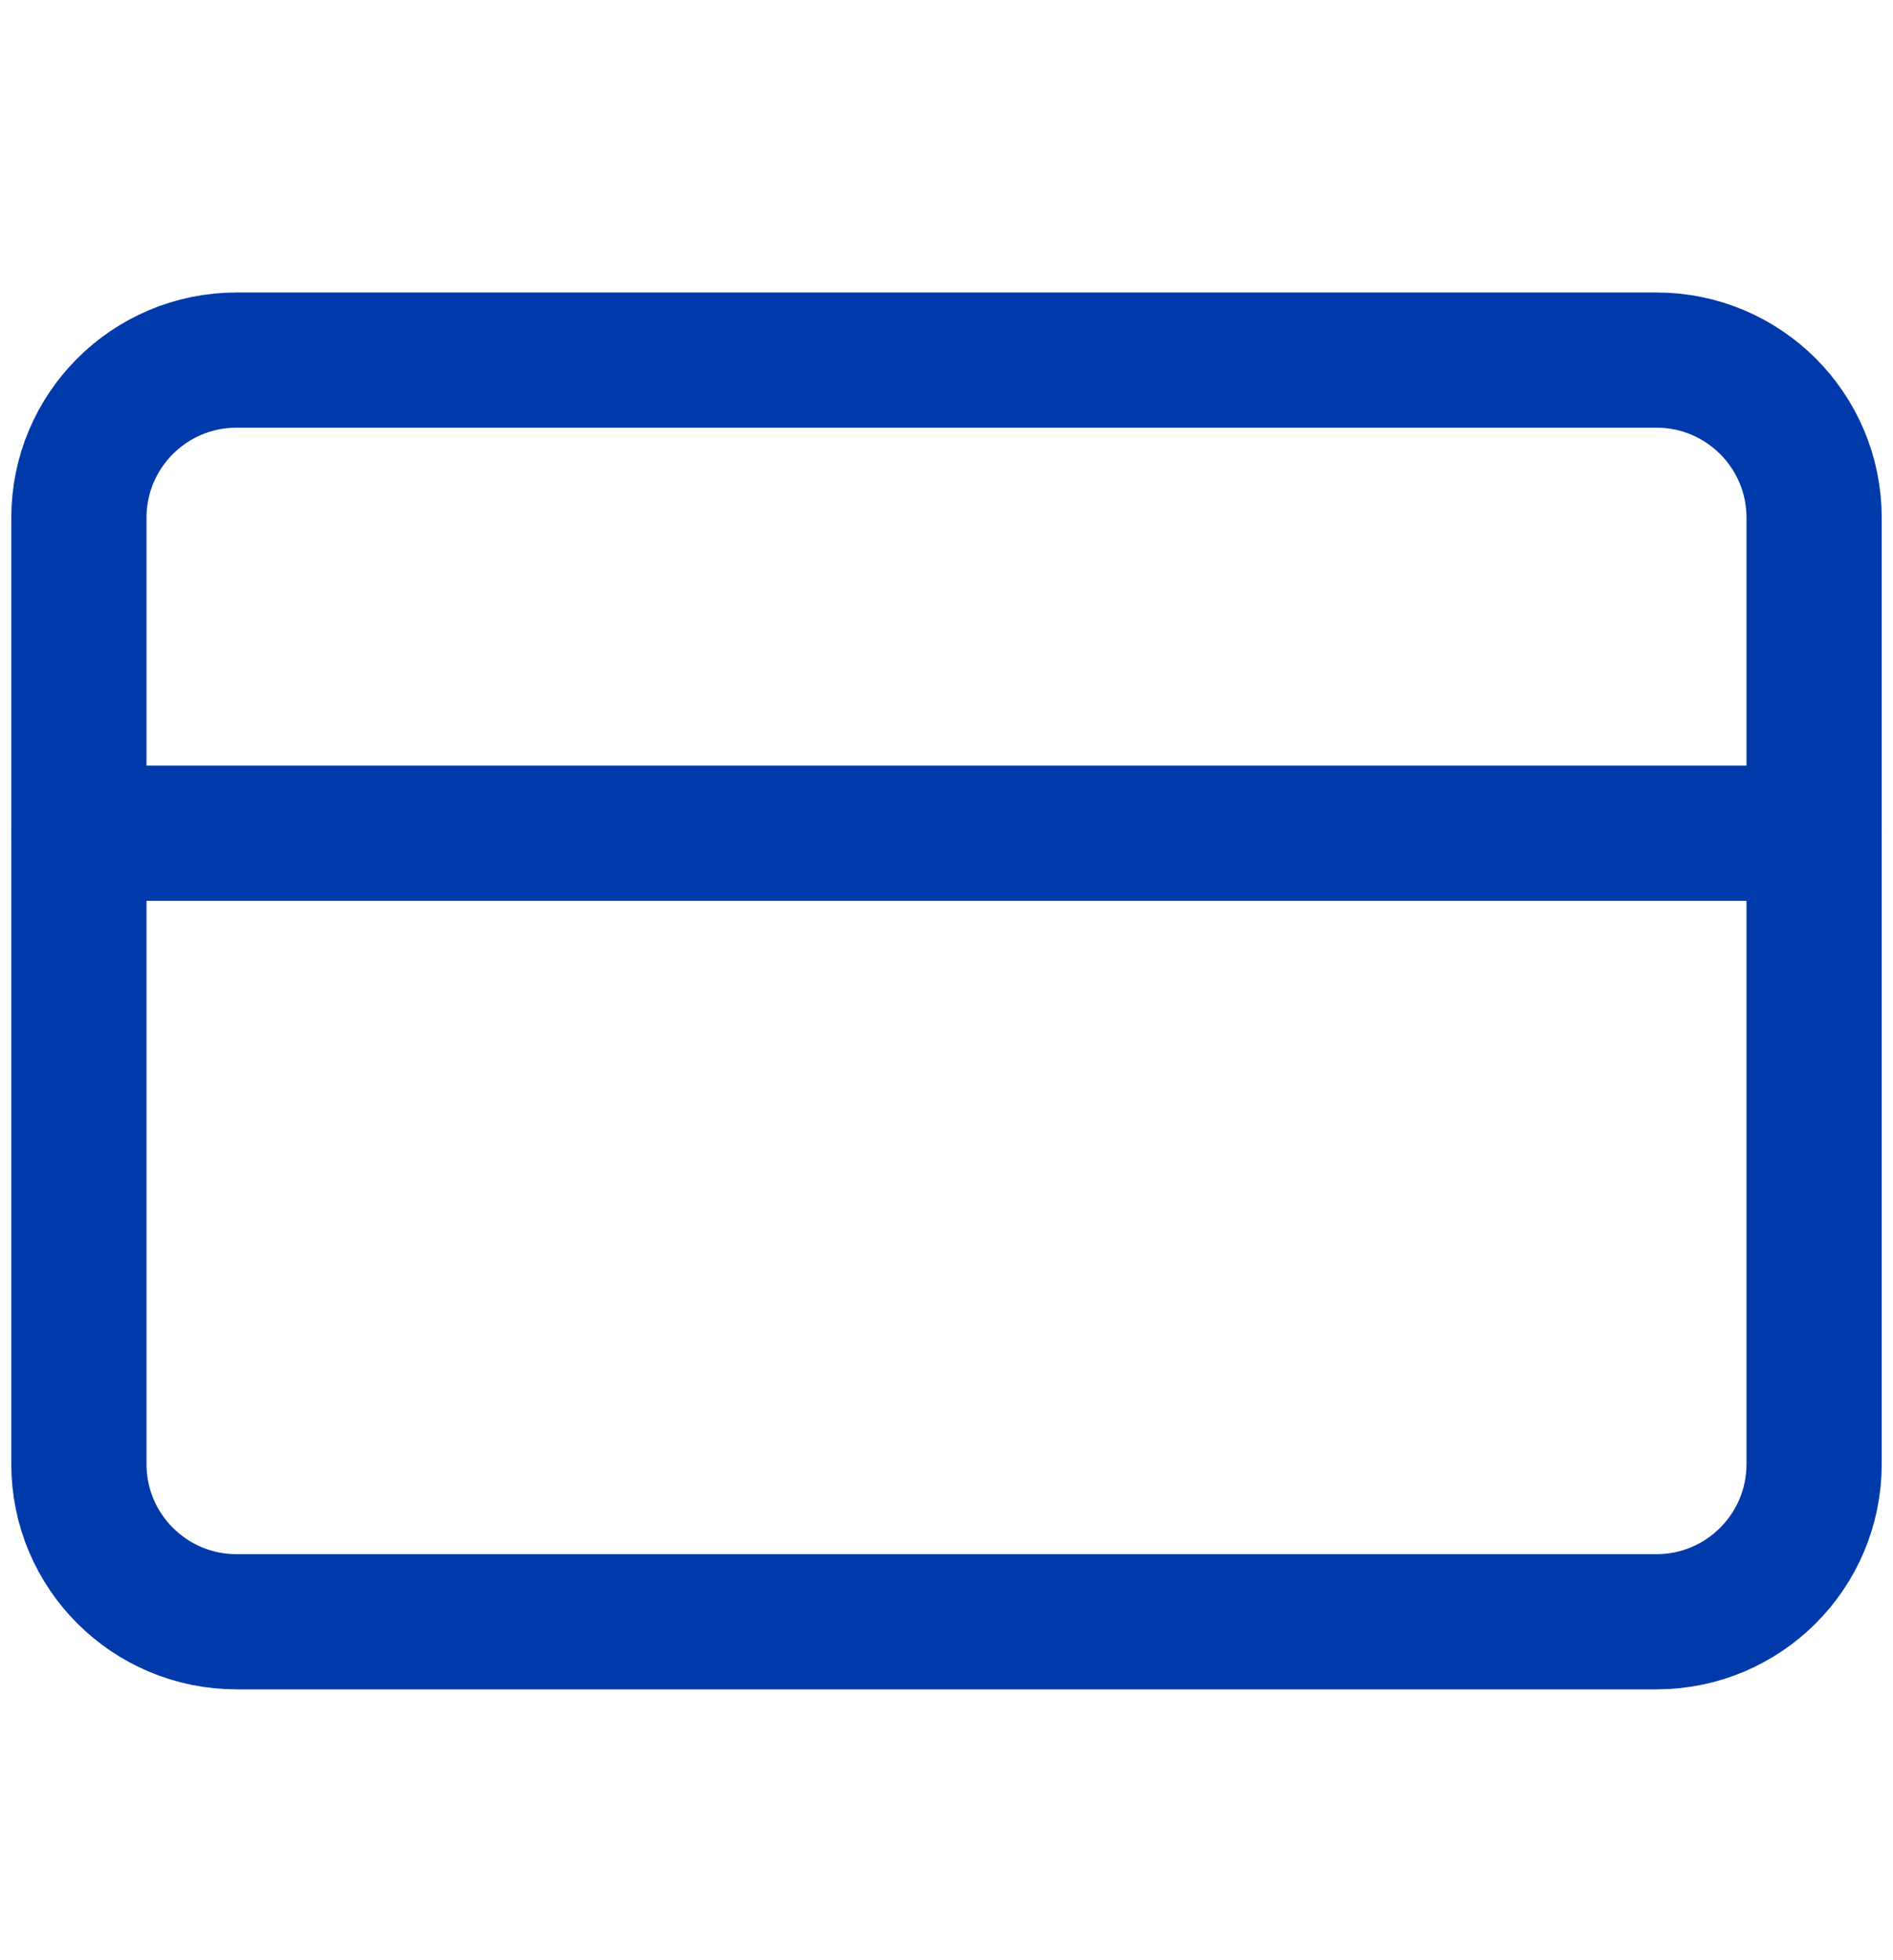
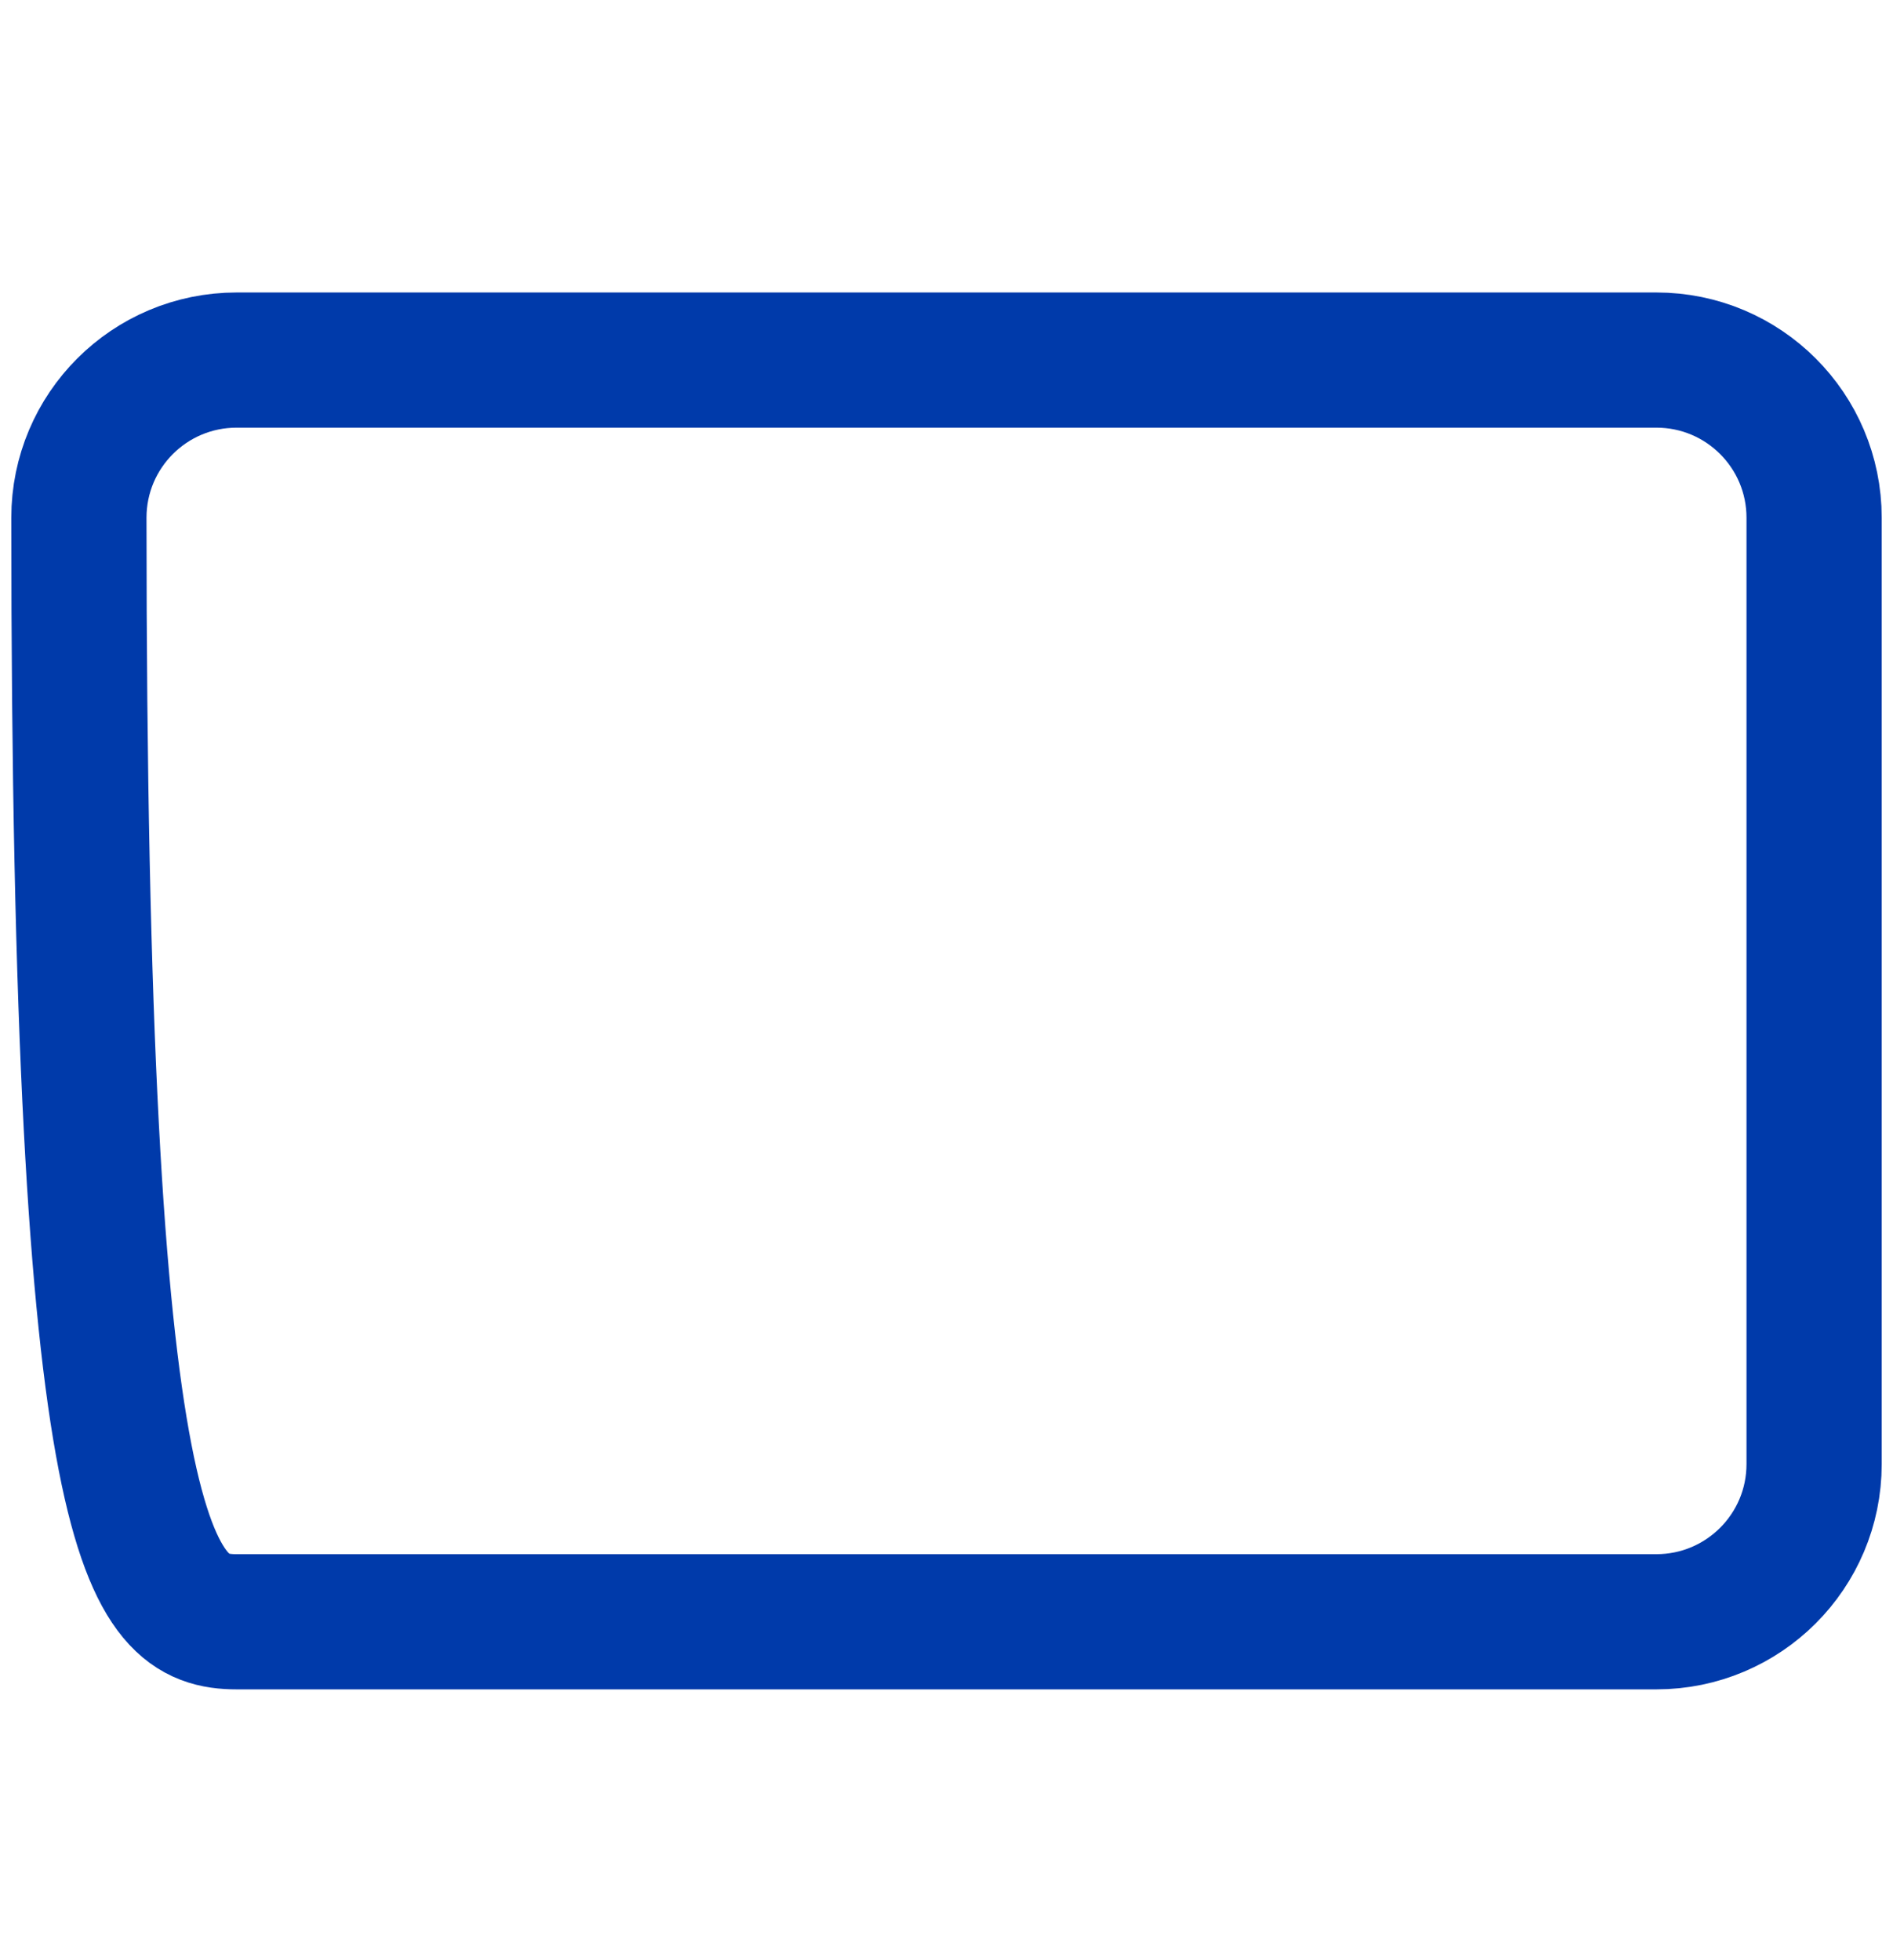
<svg xmlns="http://www.w3.org/2000/svg" width="28" height="29" viewBox="0 0 28 29" fill="none">
  <g id="Icon">
-     <path id="Vector" d="M24.5 5.327H3.5C2.211 5.327 1.167 6.371 1.167 7.66V21.66C1.167 22.949 2.211 23.993 3.5 23.993H24.5C25.789 23.993 26.833 22.949 26.833 21.66V7.66C26.833 6.371 25.789 5.327 24.5 5.327Z" stroke="#003AAA" stroke-width="2" stroke-linecap="round" stroke-linejoin="round" />
-     <path id="Vector_2" d="M1.167 12.327H26.833" stroke="#003AAA" stroke-width="2" stroke-linecap="round" stroke-linejoin="round" />
+     <path id="Vector" d="M24.5 5.327H3.5C2.211 5.327 1.167 6.371 1.167 7.66C1.167 22.949 2.211 23.993 3.5 23.993H24.5C25.789 23.993 26.833 22.949 26.833 21.66V7.66C26.833 6.371 25.789 5.327 24.5 5.327Z" stroke="#003AAA" stroke-width="2" stroke-linecap="round" stroke-linejoin="round" />
  </g>
</svg>